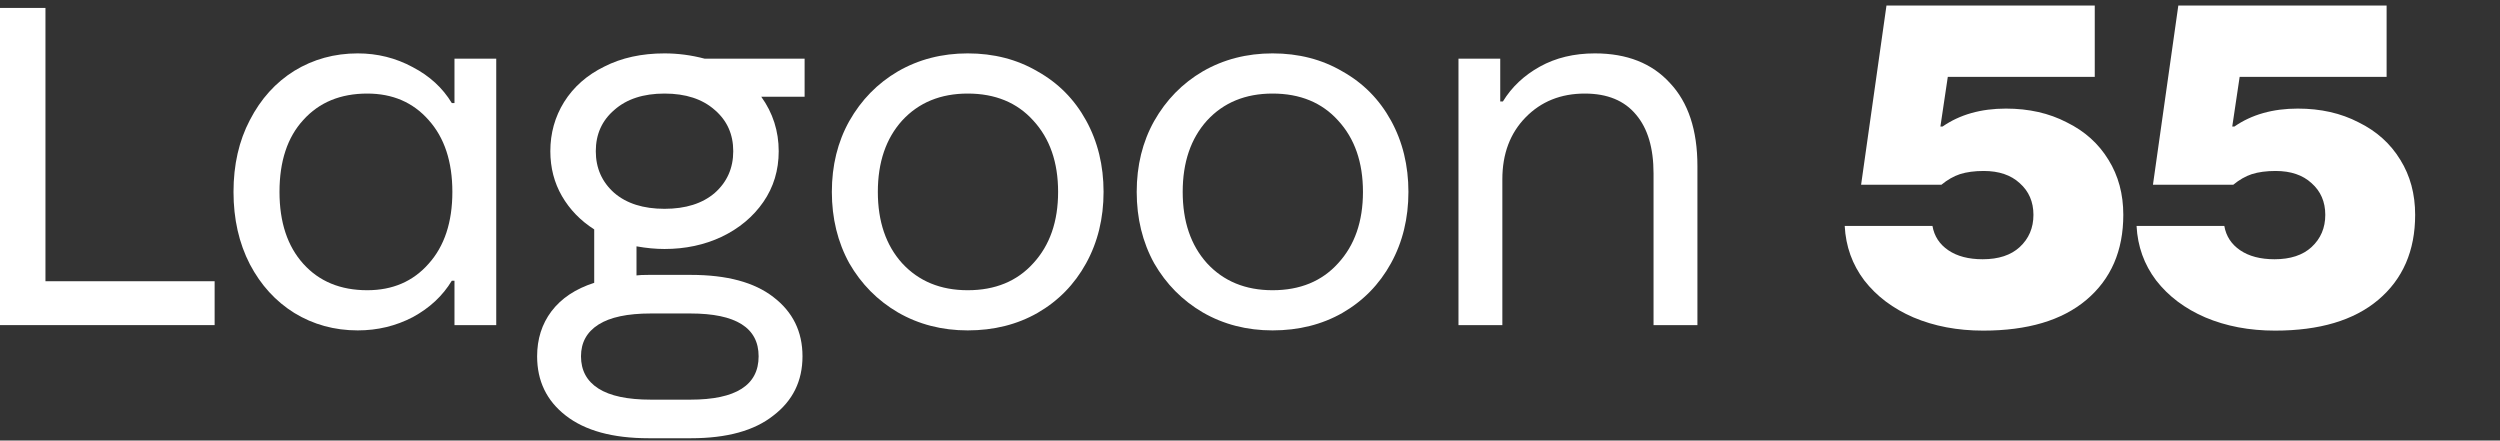
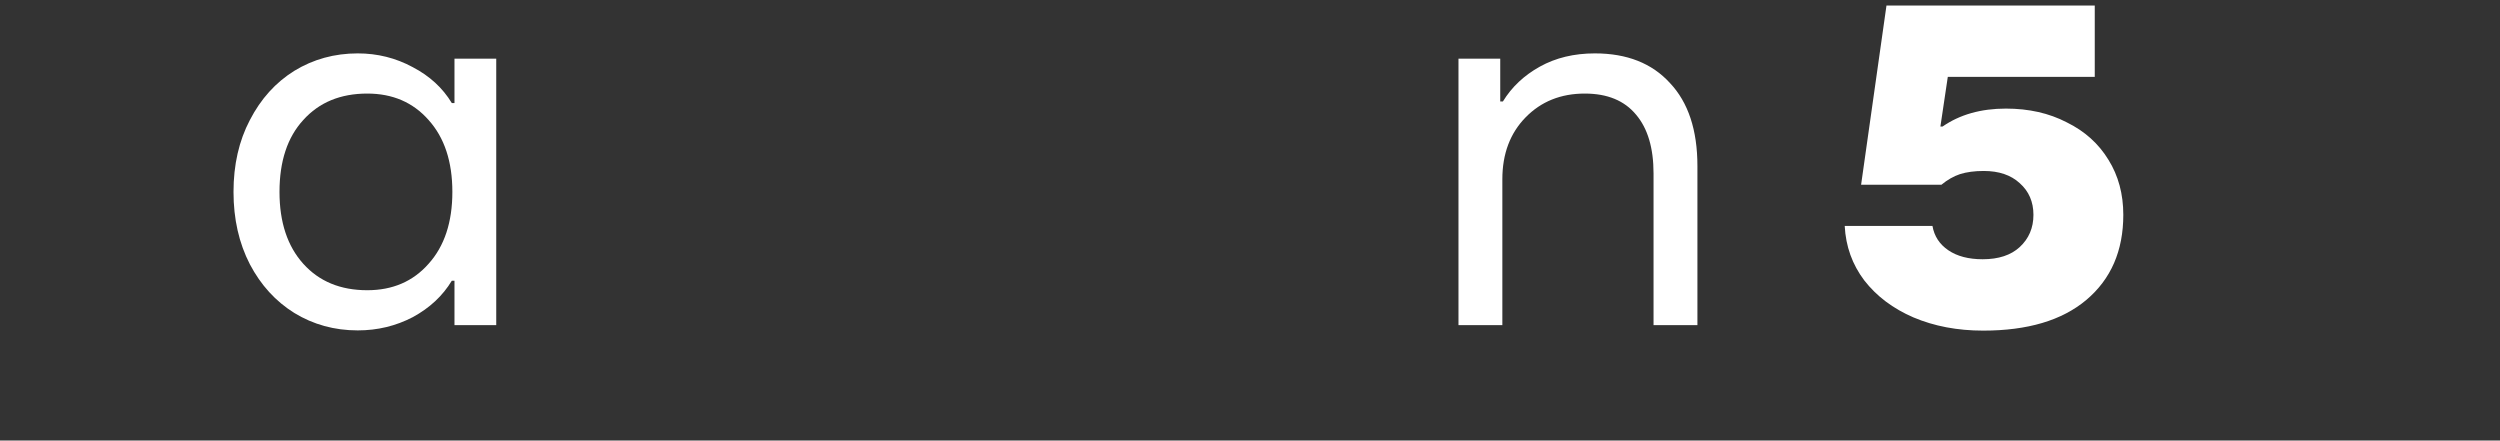
<svg xmlns="http://www.w3.org/2000/svg" width="454" height="80" viewBox="0 0 454 80" fill="none">
  <rect x="0" y="0" width="454" height="80" fill="#333333" stroke="none" />
  <path d="M264.859 59.04V10.656H272.443V18.432H272.923C274.523 15.808 276.763 13.696 279.643 12.096C282.523 10.496 285.851 9.696 289.627 9.696C295.451 9.696 299.995 11.488 303.259 15.072C306.587 18.592 308.251 23.616 308.251 30.144V59.04H300.283V31.488C300.283 26.88 299.227 23.328 297.115 20.832C295.003 18.272 291.899 16.992 287.803 16.992C283.451 16.992 279.867 18.432 277.051 21.312C274.235 24.192 272.827 27.936 272.827 32.544V59.04H264.859Z" fill="white" />
-   <path d="M231.098 60C226.426 60 222.202 58.912 218.426 56.736C214.714 54.56 211.77 51.584 209.594 47.808C207.482 43.968 206.426 39.648 206.426 34.848C206.426 30.048 207.482 25.76 209.594 21.984C211.77 18.144 214.714 15.136 218.426 12.96C222.202 10.784 226.426 9.696 231.098 9.696C235.834 9.696 240.058 10.784 243.77 12.96C247.546 15.072 250.49 18.048 252.602 21.888C254.714 25.728 255.77 30.048 255.77 34.848C255.77 39.648 254.714 43.968 252.602 47.808C250.49 51.648 247.546 54.656 243.77 56.832C240.058 58.944 235.834 60 231.098 60ZM231.098 52.704C236.09 52.704 240.058 51.072 243.002 47.808C246.01 44.544 247.514 40.224 247.514 34.848C247.514 29.472 246.01 25.152 243.002 21.888C240.058 18.624 236.09 16.992 231.098 16.992C226.17 16.992 222.202 18.624 219.194 21.888C216.25 25.152 214.778 29.472 214.778 34.848C214.778 40.224 216.25 44.544 219.194 47.808C222.202 51.072 226.17 52.704 231.098 52.704Z" fill="white" />
-   <path d="M175.736 60C171.064 60 166.84 58.912 163.064 56.736C159.352 54.56 156.408 51.584 154.232 47.808C152.12 43.968 151.064 39.648 151.064 34.848C151.064 30.048 152.12 25.76 154.232 21.984C156.408 18.144 159.352 15.136 163.064 12.96C166.84 10.784 171.064 9.696 175.736 9.696C180.472 9.696 184.696 10.784 188.408 12.96C192.184 15.072 195.128 18.048 197.24 21.888C199.352 25.728 200.408 30.048 200.408 34.848C200.408 39.648 199.352 43.968 197.24 47.808C195.128 51.648 192.184 54.656 188.408 56.832C184.696 58.944 180.472 60 175.736 60ZM175.736 52.704C180.728 52.704 184.696 51.072 187.64 47.808C190.648 44.544 192.152 40.224 192.152 34.848C192.152 29.472 190.648 25.152 187.64 21.888C184.696 18.624 180.728 16.992 175.736 16.992C170.808 16.992 166.84 18.624 163.832 21.888C160.888 25.152 159.416 29.472 159.416 34.848C159.416 40.224 160.888 44.544 163.832 47.808C166.84 51.072 170.808 52.704 175.736 52.704Z" fill="white" />
-   <path d="M146.117 10.656V17.568H138.245C140.357 20.512 141.413 23.808 141.413 27.456C141.413 30.912 140.485 33.984 138.629 36.672C136.773 39.36 134.245 41.472 131.045 43.008C127.909 44.48 124.453 45.216 120.677 45.216C119.077 45.216 117.381 45.056 115.589 44.736V50.016C116.037 49.952 116.773 49.92 117.797 49.92H125.477C132.005 49.92 136.997 51.264 140.453 53.952C143.973 56.64 145.733 60.224 145.733 64.704C145.733 69.184 143.973 72.768 140.453 75.456C136.997 78.208 132.005 79.584 125.477 79.584H117.797C111.269 79.584 106.245 78.208 102.725 75.456C99.269 72.768 97.541 69.184 97.541 64.704C97.541 61.568 98.405 58.848 100.133 56.544C101.925 54.176 104.517 52.448 107.909 51.36V41.664C105.413 40.064 103.461 38.048 102.053 35.616C100.645 33.184 99.941 30.464 99.941 27.456C99.941 24.192 100.773 21.216 102.437 18.528C104.165 15.776 106.597 13.632 109.733 12.096C112.869 10.496 116.517 9.696 120.677 9.696C123.109 9.696 125.541 10.016 127.973 10.656H146.117ZM120.677 37.92C124.517 37.92 127.557 36.96 129.797 35.04C132.037 33.056 133.157 30.528 133.157 27.456C133.157 24.384 132.037 21.888 129.797 19.968C127.557 17.984 124.517 16.992 120.677 16.992C116.837 16.992 113.797 17.984 111.557 19.968C109.317 21.888 108.197 24.384 108.197 27.456C108.197 30.528 109.317 33.056 111.557 35.04C113.797 36.96 116.837 37.92 120.677 37.92ZM118.181 56.928C113.957 56.928 110.789 57.6 108.677 58.944C106.565 60.288 105.509 62.208 105.509 64.704C105.509 67.264 106.565 69.216 108.677 70.56C110.789 71.904 113.957 72.576 118.181 72.576H125.381C133.637 72.576 137.765 69.952 137.765 64.704C137.765 59.52 133.637 56.928 125.381 56.928H118.181Z" fill="white" />
  <path d="M64.965 60C60.741 60 56.901 58.944 53.445 56.832C50.053 54.72 47.365 51.776 45.381 48C43.397 44.16 42.405 39.776 42.405 34.848C42.405 29.92 43.397 25.568 45.381 21.792C47.365 17.952 50.053 14.976 53.445 12.864C56.901 10.752 60.741 9.696 64.965 9.696C68.549 9.696 71.877 10.528 74.949 12.192C78.021 13.792 80.389 15.968 82.053 18.72H82.533V10.656H90.117V59.04H82.533V50.976H82.053C80.389 53.728 78.021 55.936 74.949 57.6C71.877 59.2 68.549 60 64.965 60ZM66.693 52.704C71.301 52.704 75.013 51.104 77.829 47.904C80.709 44.704 82.149 40.352 82.149 34.848C82.149 29.344 80.709 24.992 77.829 21.792C75.013 18.592 71.301 16.992 66.693 16.992C61.829 16.992 57.957 18.592 55.077 21.792C52.197 24.928 50.757 29.28 50.757 34.848C50.757 40.352 52.197 44.704 55.077 47.904C57.957 51.104 61.829 52.704 66.693 52.704Z" fill="white" />
-   <path d="M38.976 59.04H0V1.44H8.256V51.072H38.976V59.04Z" fill="white" />
  <path d="M360.152 60.04C355.48 60.04 351.256 59.24 347.48 57.64C343.768 56.04 340.792 53.8 338.552 50.92C336.376 48.04 335.192 44.744 335 41.032H350.936C351.256 42.888 352.216 44.36 353.816 45.448C355.416 46.536 357.496 47.08 360.056 47.08C362.936 47.08 365.176 46.344 366.776 44.872C368.44 43.336 369.272 41.384 369.272 39.016C369.272 36.648 368.44 34.728 366.776 33.256C365.176 31.784 363 31.048 360.248 31.048C358.584 31.048 357.144 31.24 355.928 31.624C354.776 32.008 353.656 32.648 352.568 33.544H337.976L342.584 1H380.408V13.96H353.72L352.376 22.984H352.76C355.896 20.808 359.736 19.72 364.28 19.72C368.44 19.72 372.12 20.552 375.32 22.216C378.584 23.816 381.112 26.088 382.904 29.032C384.696 31.912 385.592 35.24 385.592 39.016C385.592 45.544 383.352 50.696 378.872 54.472C374.456 58.184 368.216 60.04 360.152 60.04Z" fill="white" />
-   <path d="M413.152 60.04C408.48 60.04 404.256 59.24 400.48 57.64C396.768 56.04 393.792 53.8 391.552 50.92C389.376 48.04 388.192 44.744 388 41.032H403.936C404.256 42.888 405.216 44.36 406.816 45.448C408.416 46.536 410.496 47.08 413.056 47.08C415.936 47.08 418.176 46.344 419.776 44.872C421.44 43.336 422.272 41.384 422.272 39.016C422.272 36.648 421.44 34.728 419.776 33.256C418.176 31.784 416 31.048 413.248 31.048C411.584 31.048 410.144 31.24 408.928 31.624C407.776 32.008 406.656 32.648 405.568 33.544H390.976L395.584 1H433.408V13.96H406.72L405.376 22.984H405.76C408.896 20.808 412.736 19.72 417.28 19.72C421.44 19.72 425.12 20.552 428.32 22.216C431.584 23.816 434.112 26.088 435.904 29.032C437.696 31.912 438.592 35.24 438.592 39.016C438.592 45.544 436.352 50.696 431.872 54.472C427.456 58.184 421.216 60.04 413.152 60.04Z" fill="white" />
</svg>